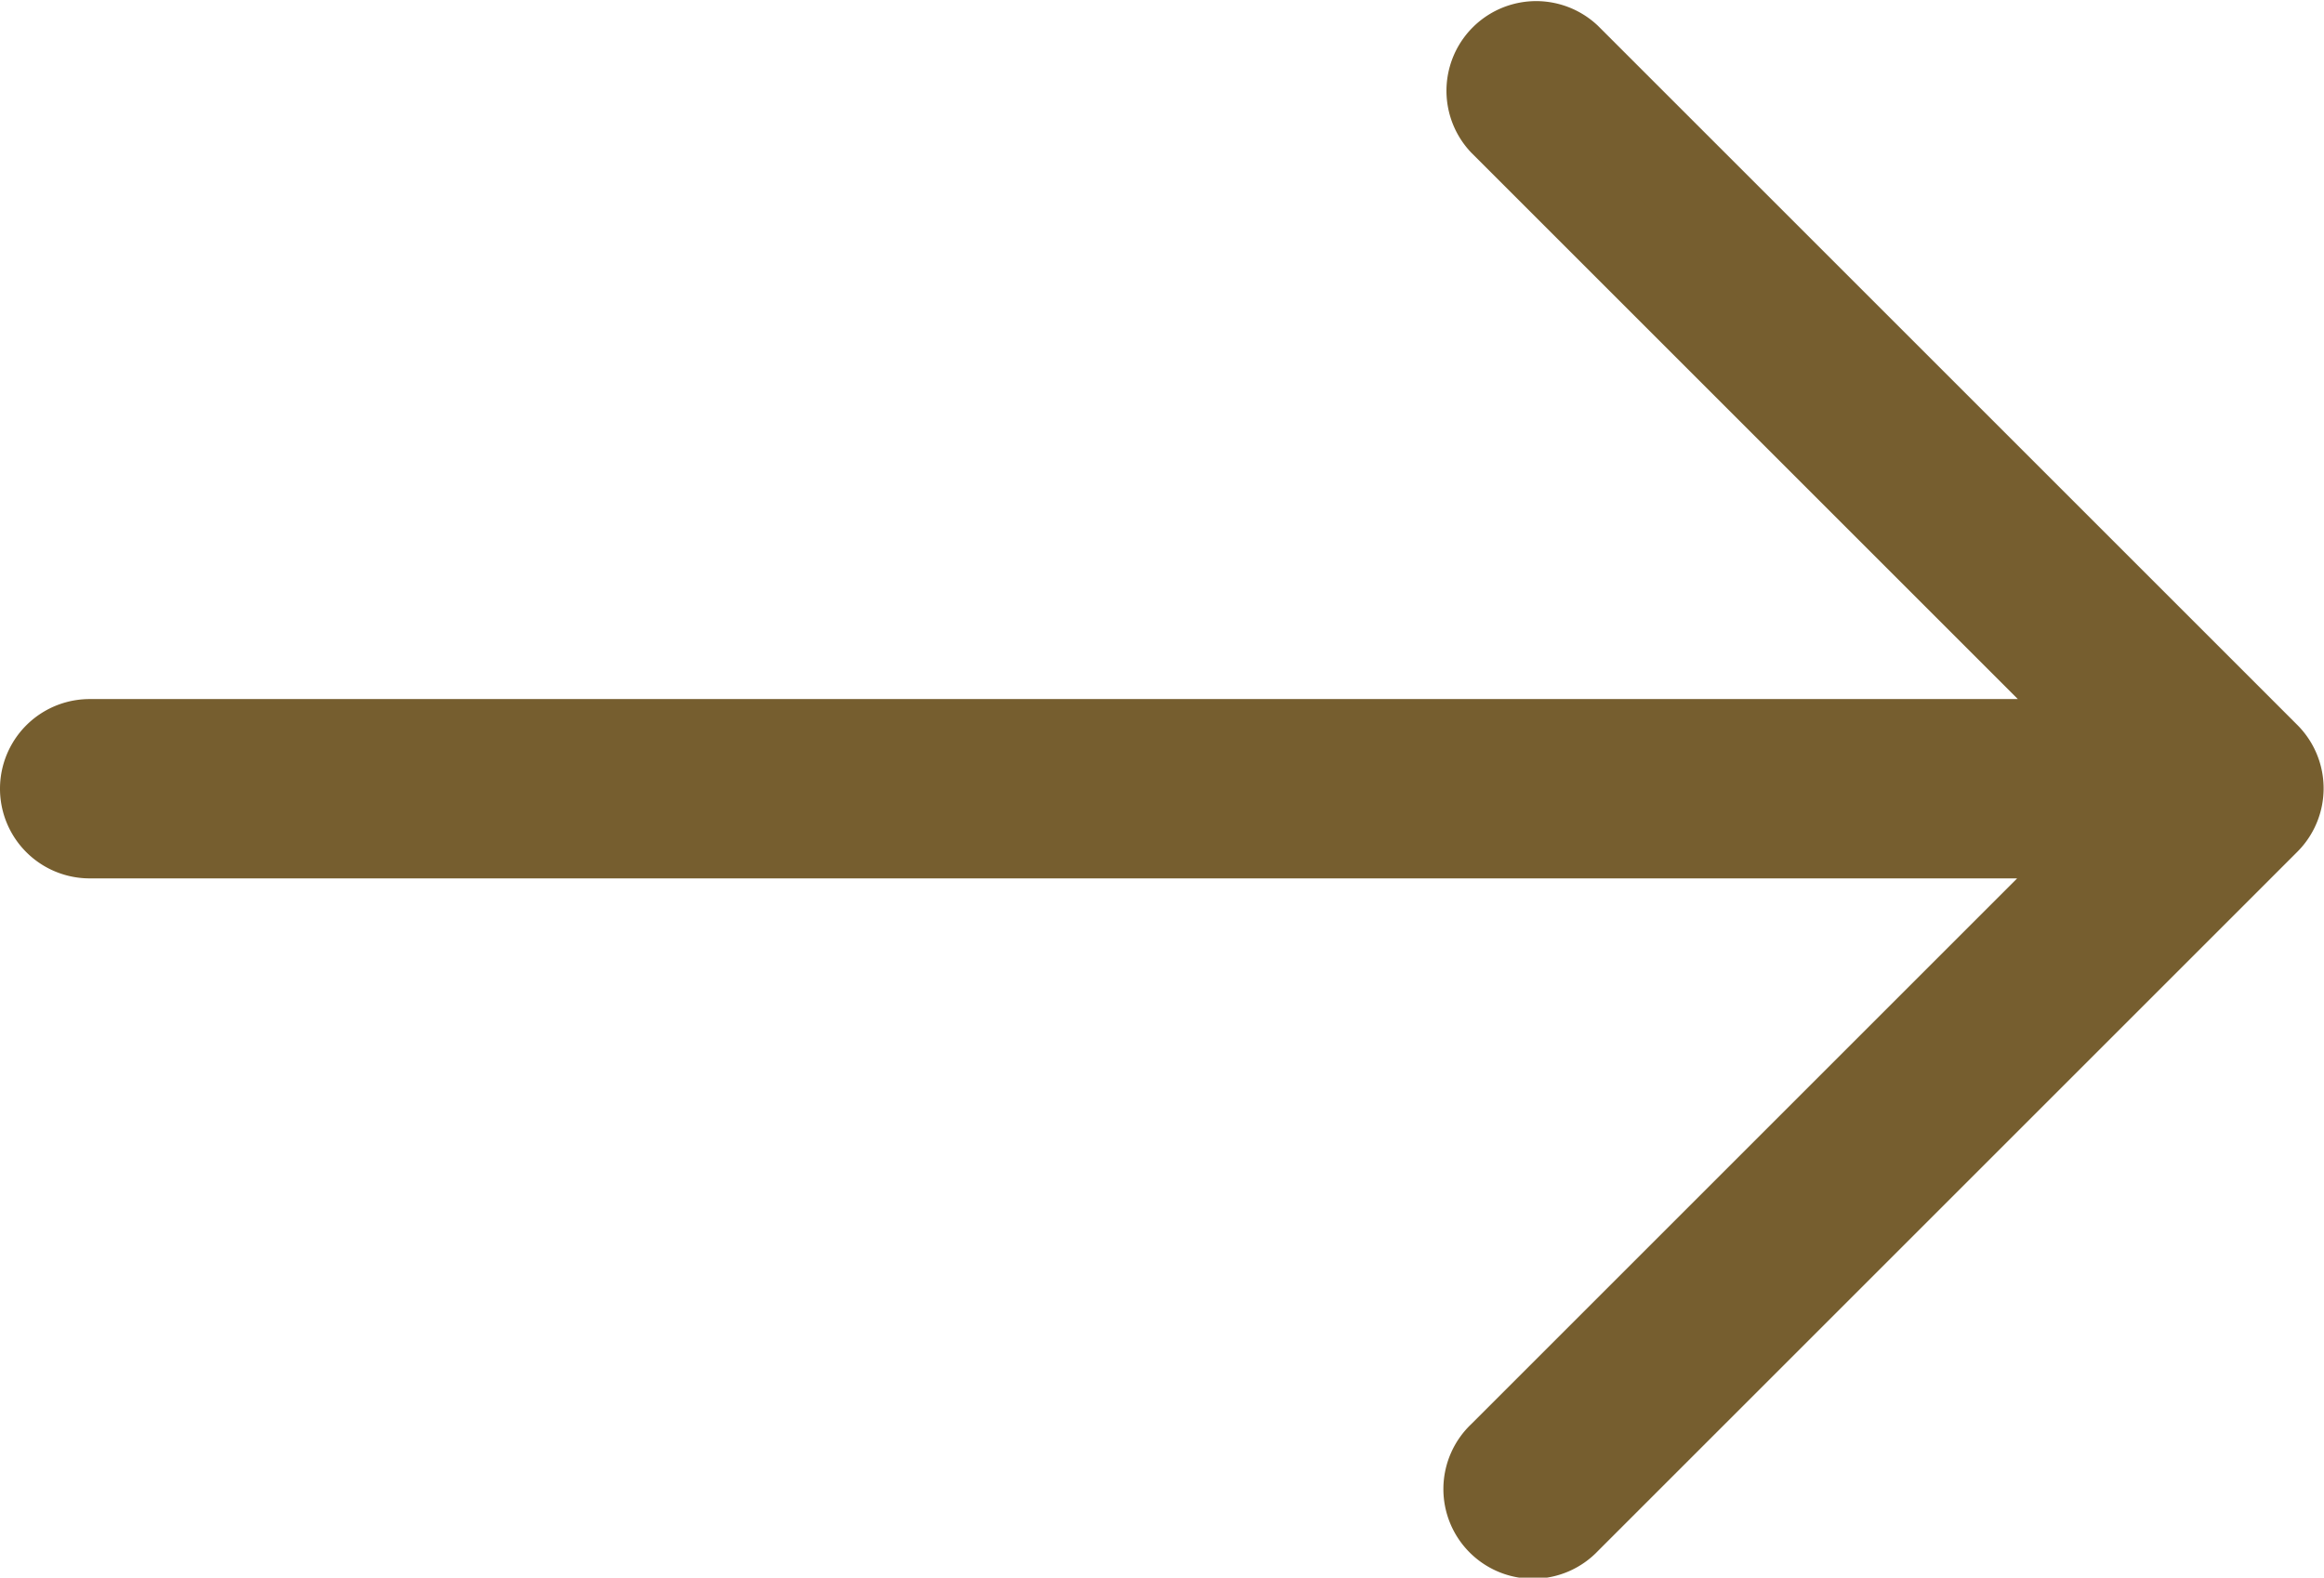
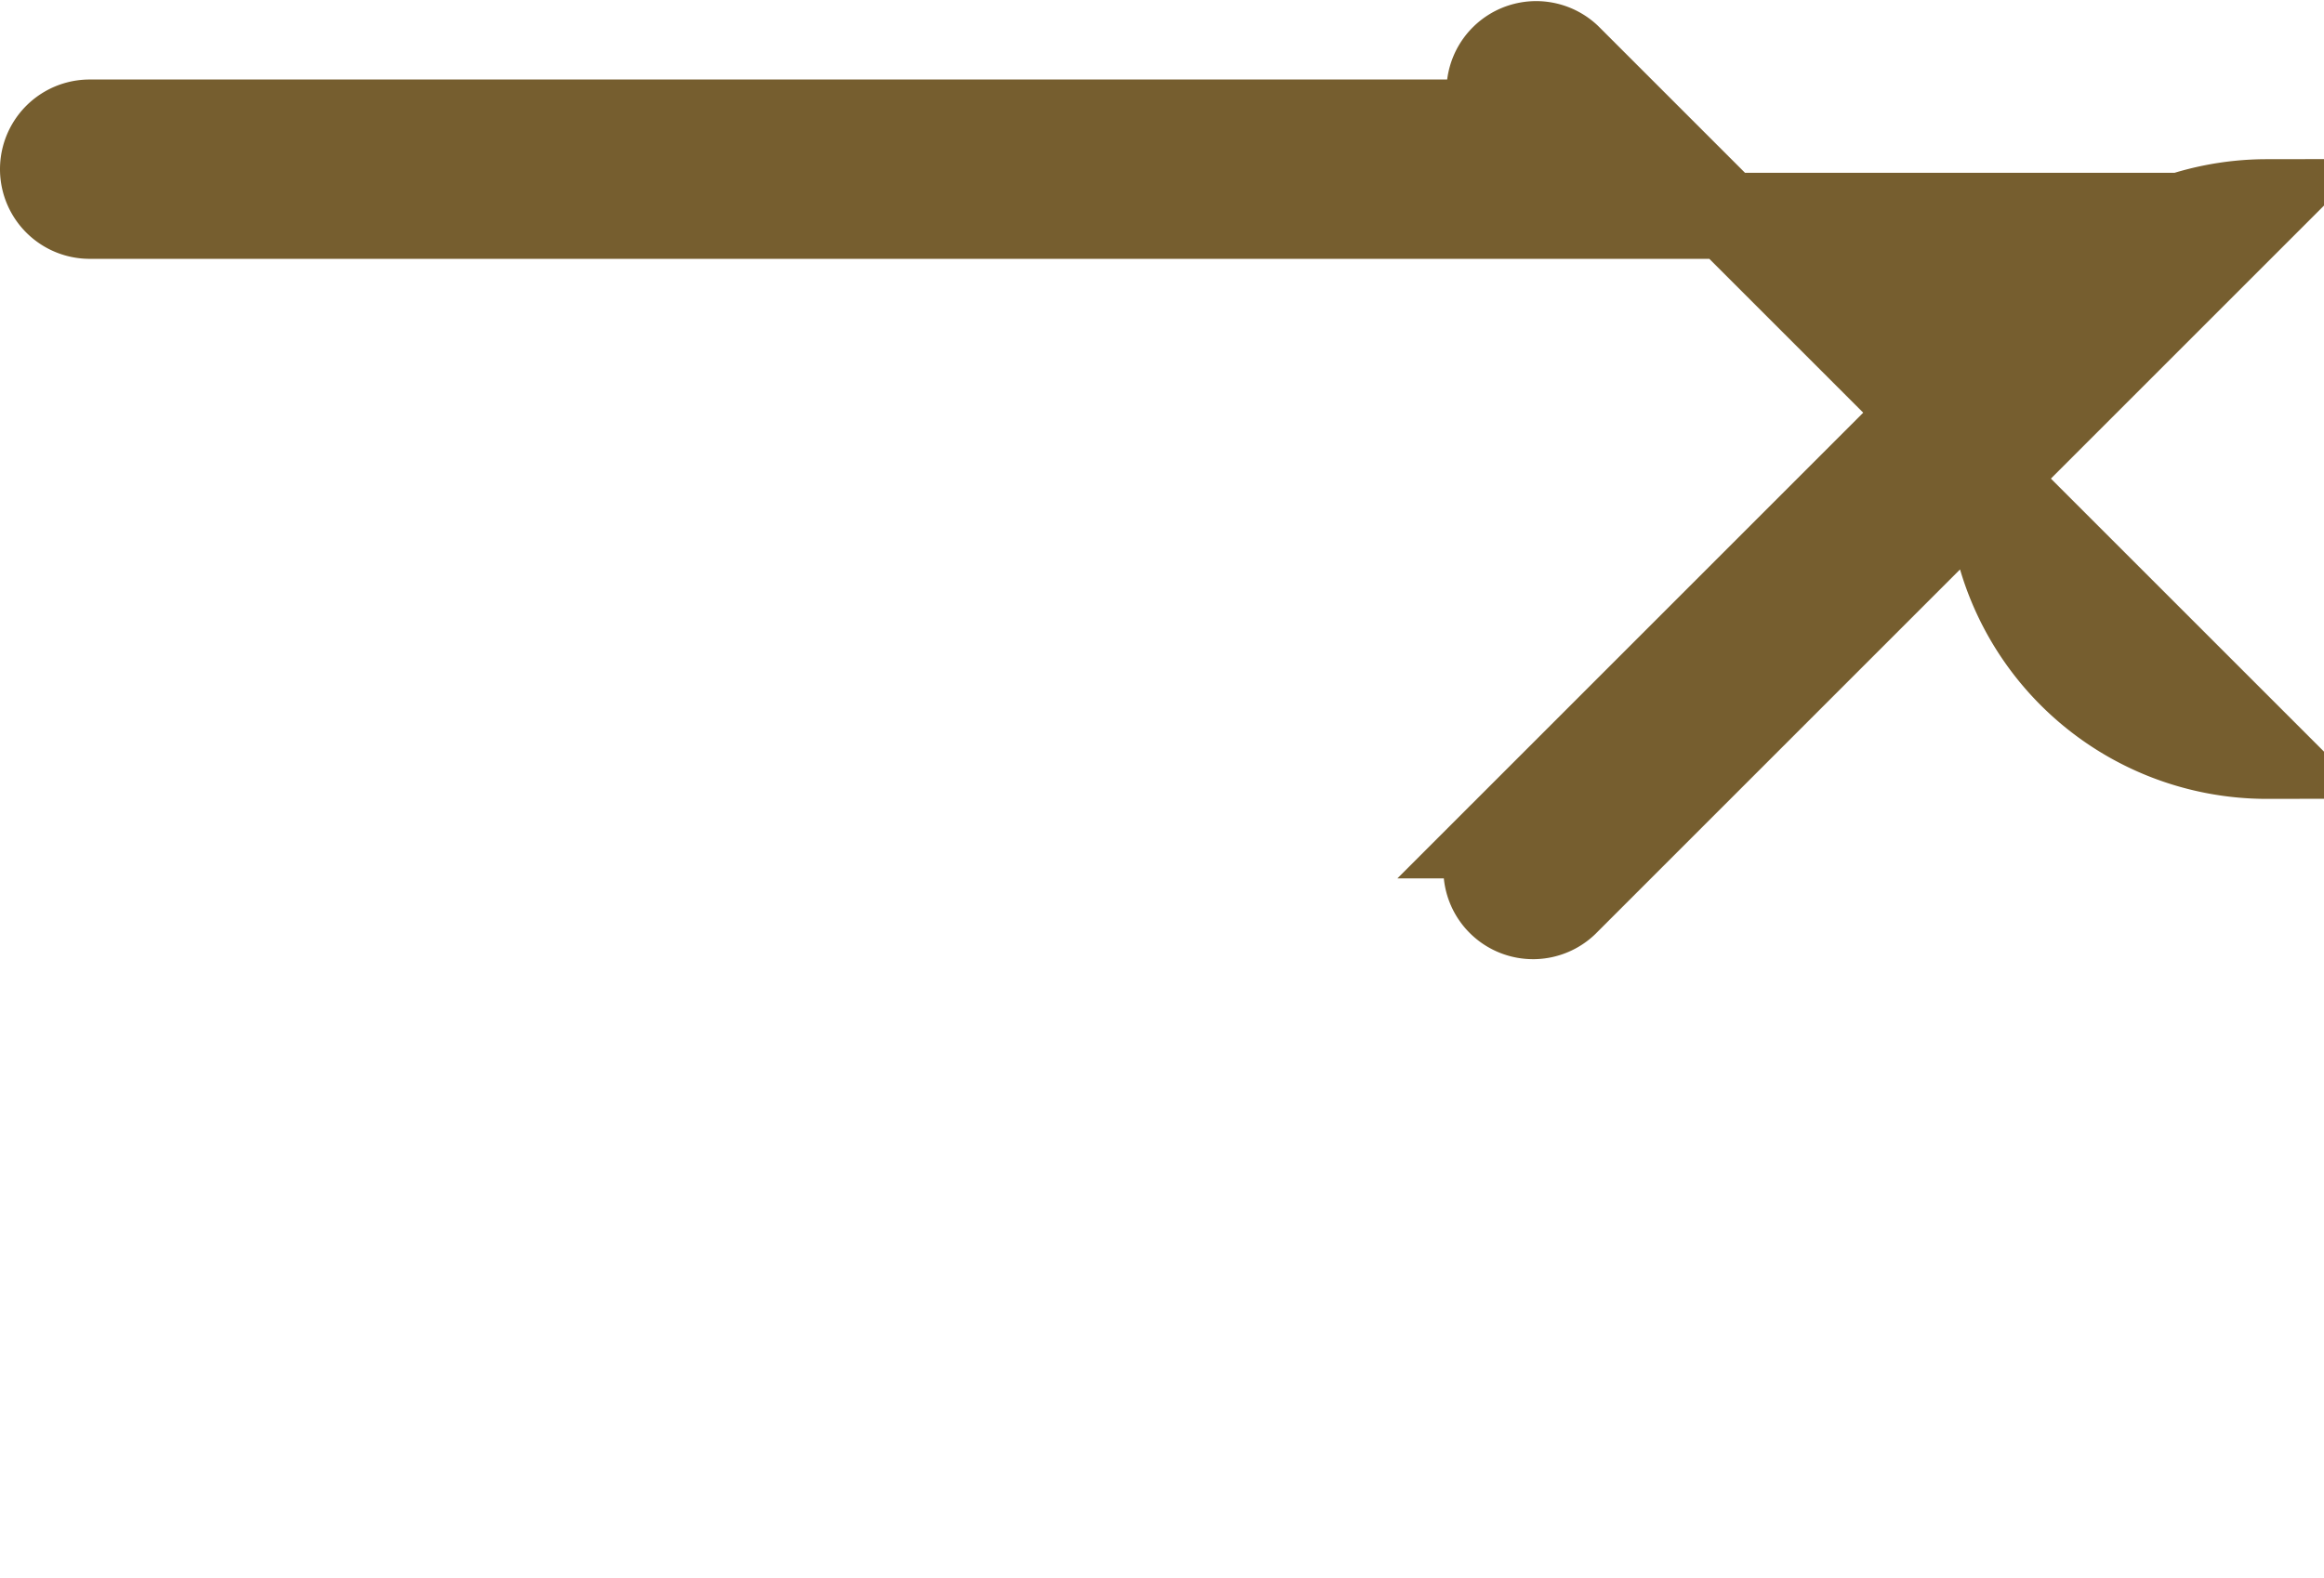
<svg xmlns="http://www.w3.org/2000/svg" width="13.5" height="9.167" viewBox="0 0 13.5 9.167">
-   <path id="Path_355" data-name="Path 355" d="M12.921,89.475,8.858,85.412a.271.271,0,0,0-.383.383l3.6,3.6H.271a.271.271,0,1,0,0,.542h11.8l-3.6,3.6a.271.271,0,1,0,.383.383l4.062-4.062A.271.271,0,0,0,12.921,89.475Z" transform="translate(0.25 -85.083)" fill="#765e2f" stroke="#765e2f" stroke-width="0.5" />
+   <path id="Path_355" data-name="Path 355" d="M12.921,89.475,8.858,85.412a.271.271,0,0,0-.383.383H.271a.271.271,0,1,0,0,.542h11.8l-3.6,3.6a.271.271,0,1,0,.383.383l4.062-4.062A.271.271,0,0,0,12.921,89.475Z" transform="translate(0.25 -85.083)" fill="#765e2f" stroke="#765e2f" stroke-width="0.5" />
</svg>